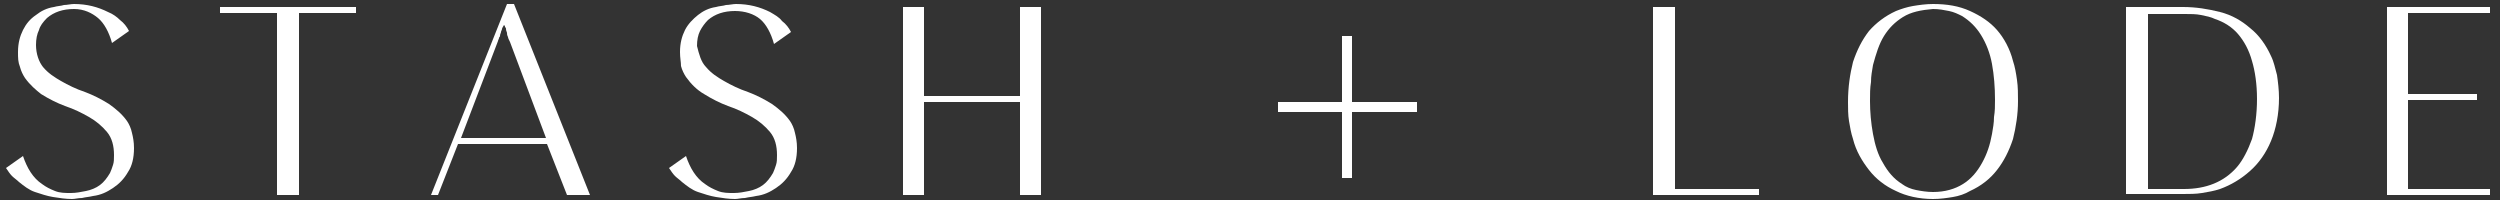
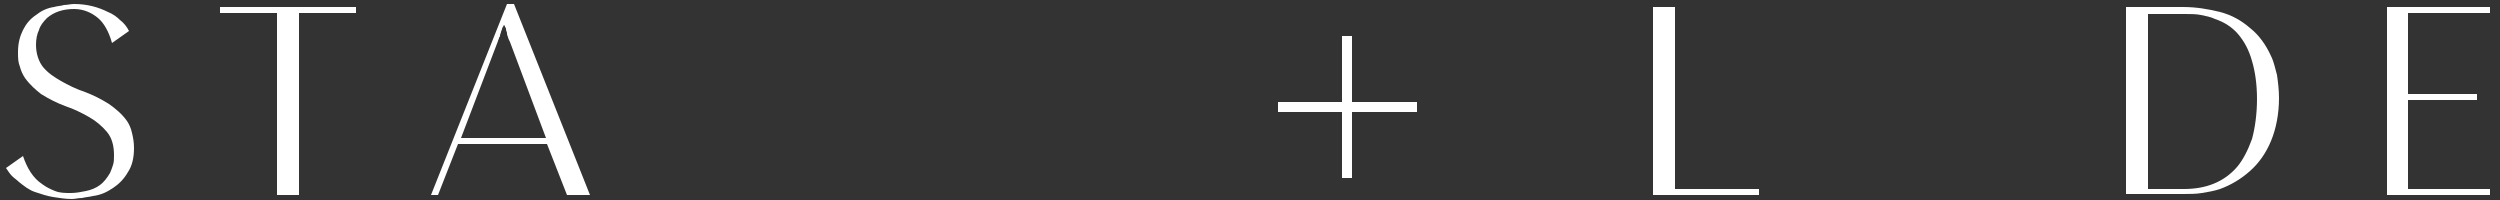
<svg xmlns="http://www.w3.org/2000/svg" id="Layer_1" x="0px" y="0px" viewBox="0 0 250 20" style="enable-background:new 0 0 250 20;" xml:space="preserve">
  <rect x="0" y="0" width="250" height="20" fill="#333333" stroke="none" />
  <style type="text/css">	.st0{fill:#FFFFFF;}</style>
  <g>
    <g>
      <path class="st0" d="M4.3,6.7c0.5,0.6,1.1,1,1.8,1.4c0.7,0.4,1.5,0.8,2.4,1.1c0.8,0.3,1.6,0.7,2.4,1.2c0.7,0.5,1.3,1,1.8,1.7   c0.2,0.3,0.4,0.7,0.5,1.2c0.1,0.4,0.2,0.9,0.2,1.5c0,1-0.2,1.8-0.6,2.4c-0.4,0.7-0.9,1.2-1.5,1.6s-1.2,0.7-2,0.8   c-0.4,0.1-0.7,0.1-1.1,0.2c-0.4,0-0.7,0.1-1,0.1c-0.6,0-1.3-0.1-1.9-0.2s-1.2-0.3-1.8-0.5s-1.1-0.6-1.6-1   c-0.2-0.2-0.5-0.4-0.7-0.6s-0.4-0.5-0.6-0.8l1.7-1.2c0.4,1.2,1,2.2,1.9,2.8c0.4,0.3,0.8,0.5,1.3,0.7s1,0.2,1.6,0.2   c0.5,0,1-0.1,1.5-0.2s1-0.3,1.4-0.6c0.4-0.3,0.7-0.7,1-1.2c0.1-0.2,0.2-0.5,0.3-0.8s0.1-0.6,0.1-1c0-0.9-0.2-1.7-0.7-2.3   s-1.1-1.1-1.8-1.5s-1.5-0.8-2.4-1.1c-0.8-0.3-1.6-0.7-2.4-1.2C3.6,9,3,8.5,2.5,7.8C2.3,7.5,2.1,7.1,2,6.7C1.8,6.2,1.8,5.8,1.8,5.2   C1.8,4.3,2,3.6,2.3,3S3,1.9,3.6,1.5c0.5-0.4,1.1-0.7,1.8-0.8c0.3-0.1,0.7-0.1,1-0.2c0.3,0,0.7-0.1,1-0.1c1.3,0,2.4,0.3,3.4,0.8   C11.3,1.4,11.7,1.7,12,2c0.4,0.3,0.7,0.7,0.9,1.1l-1.7,1.2c-0.3-1.1-0.8-2-1.4-2.5S8.4,0.9,7.4,0.9c-1.1,0-2,0.3-2.7,0.9   C4.3,2.2,4,2.6,3.9,3C3.7,3.4,3.6,3.9,3.6,4.5C3.6,5.4,3.9,6.2,4.3,6.7" />
    </g>
  </g>
  <polygon class="st0" points="22,0.7 22,1.3 27.7,1.3 27.7,19.5 29.9,19.5 29.9,1.3 35.6,1.3 35.6,0.7 " />
  <g>
    <g>
      <path class="st0" d="M50.2,2.9c0,0.1-0.1,0.2-0.1,0.3S50,3.4,50,3.6c0,0.1-0.1,0.1-0.1,0.2c0,0.1-0.1,0.2-0.1,0.3l-3.7,9.7h8.5   L51,4.2c-0.1-0.2-0.2-0.4-0.2-0.5c-0.1-0.2-0.1-0.3-0.1-0.4s-0.1-0.2-0.1-0.4c0-0.1,0-0.1-0.1-0.2c0-0.1,0-0.1-0.1-0.2   C50.3,2.7,50.2,2.8,50.2,2.9 M54.7,14.4h-8.9l-2,5.1h-0.7l7.6-19.1h0.7L59,19.5h-2.3L54.7,14.4z" />
    </g>
    <g>
-       <path class="st0" d="M70.6,6.7c0.5,0.6,1.1,1,1.8,1.4c0.7,0.4,1.5,0.8,2.4,1.1c0.8,0.3,1.6,0.7,2.4,1.2c0.7,0.5,1.3,1,1.8,1.7   c0.2,0.3,0.4,0.7,0.5,1.2c0.1,0.4,0.2,0.9,0.2,1.5c0,1-0.2,1.8-0.6,2.4c-0.4,0.7-0.9,1.2-1.5,1.6s-1.2,0.7-2,0.8   c-0.4,0.1-0.7,0.1-1.1,0.2c-0.4,0-0.7,0.1-1,0.1c-0.6,0-1.3-0.1-1.9-0.2s-1.2-0.3-1.8-0.5c-0.6-0.2-1.1-0.6-1.6-1   c-0.2-0.2-0.5-0.4-0.7-0.6s-0.4-0.5-0.6-0.8l1.7-1.2c0.4,1.2,1,2.2,1.9,2.8c0.4,0.3,0.8,0.5,1.3,0.7s1,0.2,1.6,0.2   c0.5,0,1-0.1,1.5-0.2s1-0.3,1.4-0.6c0.4-0.3,0.7-0.7,1-1.2c0.1-0.2,0.2-0.5,0.3-0.8c0.1-0.3,0.1-0.6,0.1-1c0-0.9-0.2-1.7-0.7-2.3   s-1.1-1.1-1.8-1.5c-0.7-0.4-1.5-0.8-2.4-1.1c-0.8-0.3-1.6-0.7-2.4-1.2c-0.7-0.4-1.3-1-1.8-1.7c-0.2-0.3-0.4-0.7-0.5-1.1   c0-0.4-0.1-0.8-0.1-1.4c0-0.9,0.2-1.6,0.5-2.2s0.8-1.1,1.3-1.5s1.1-0.7,1.8-0.8c0.3-0.1,0.7-0.1,1-0.2c0.3,0,0.7-0.1,1-0.1   c1.3,0,2.4,0.3,3.4,0.8c0.5,0.3,0.9,0.5,1.2,0.9c0.4,0.3,0.7,0.7,0.9,1.1l-1.7,1.2c-0.3-1.1-0.8-2-1.4-2.5s-1.5-0.8-2.5-0.8   c-1.1,0-2,0.3-2.7,0.9c-0.3,0.3-0.6,0.7-0.8,1.1c-0.2,0.4-0.3,0.9-0.3,1.5C69.9,5.4,70.1,6.2,70.6,6.7" />
-     </g>
+       </g>
  </g>
-   <polygon class="st0" points="102,0.7 102,9.6 92.4,9.6 92.4,0.7 90.3,0.7 90.3,19.5 92.4,19.5 92.4,10.2 102,10.2 102,19.5  104.1,19.5 104.1,0.7 " />
  <polygon class="st0" points="135.2,3.6 135.2,10.2 141.7,10.2 141.7,11.2 135.2,11.2 135.2,17.8 134.2,17.8 134.2,11.2 127.8,11.2  127.8,10.2 134.2,10.2 134.2,3.6 " />
  <polygon class="st0" points="165.3,0.7 165.3,19.5 175.9,19.5 175.9,18.9 167.5,18.9 167.5,0.7 " />
  <g>
    <g>
-       <path class="st0" d="M190.3,1.7c-0.8,0.5-1.4,1.1-1.9,1.9s-0.8,1.8-1.1,2.9c-0.1,0.6-0.2,1.1-0.2,1.7c-0.1,0.6-0.1,1.2-0.1,1.9   c0,1.1,0.1,2.2,0.3,3.3s0.5,2.1,1,2.9c0.5,0.9,1.1,1.6,1.9,2.1c0.4,0.3,0.9,0.5,1.4,0.6s1.1,0.2,1.7,0.2c1.2,0,2.2-0.3,3-0.8   s1.4-1.2,1.9-2.1s0.8-1.8,1-2.9c0.1-0.6,0.2-1.1,0.2-1.7c0.1-0.6,0.1-1.1,0.1-1.7c0-1.3-0.1-2.5-0.3-3.6s-0.6-2.1-1.1-2.9   s-1.1-1.4-1.9-1.9c-0.4-0.2-0.8-0.4-1.3-0.5s-1-0.2-1.6-0.2C192.1,1,191.1,1.2,190.3,1.7 M197,1.1c1.1,0.5,2,1.1,2.7,1.9   s1.3,1.9,1.6,3.1c0.2,0.6,0.3,1.2,0.4,1.9c0.1,0.7,0.1,1.4,0.1,2.1c0,1.3-0.2,2.6-0.5,3.8c-0.4,1.2-0.9,2.2-1.6,3.1   c-0.7,0.9-1.6,1.6-2.7,2.1c-0.5,0.3-1.1,0.5-1.7,0.6c-0.6,0.1-1.3,0.2-2,0.2c-1.4,0-2.7-0.3-3.7-0.8c-1.1-0.5-2-1.2-2.7-2.1   s-1.3-1.9-1.6-3.1c-0.2-0.6-0.3-1.2-0.4-1.8c-0.1-0.6-0.1-1.3-0.1-1.9c0-1.5,0.2-2.8,0.5-4c0.4-1.2,0.9-2.2,1.6-3.1   c0.7-0.8,1.6-1.5,2.7-2c0.5-0.2,1.1-0.4,1.7-0.5c0.6-0.1,1.3-0.2,2-0.2C194.7,0.4,195.9,0.6,197,1.1" />
-     </g>
+       </g>
    <g>
      <path class="st0" d="M214.8,1.4v17.5h3.6c2.2,0,4-0.7,5.3-2.2c0.6-0.7,1.1-1.7,1.5-2.8c0.3-1.1,0.5-2.5,0.5-4s-0.2-2.8-0.5-3.8   c-0.3-1.1-0.8-2-1.4-2.7c-0.6-0.7-1.4-1.2-2.3-1.5c-0.4-0.2-0.9-0.3-1.4-0.4s-1-0.1-1.6-0.1C218.5,1.4,214.8,1.4,214.8,1.4z    M212.6,19.5V0.7h5.7c1.3,0,2.5,0.2,3.7,0.5s2.2,0.9,3,1.6c0.9,0.7,1.6,1.7,2.1,2.8c0.3,0.6,0.4,1.2,0.6,1.9   c0.1,0.7,0.2,1.5,0.2,2.3c0,1.6-0.3,3.1-0.8,4.3s-1.2,2.2-2.1,3c-0.9,0.8-1.9,1.4-3,1.8c-0.6,0.2-1.2,0.3-1.8,0.4   s-1.3,0.1-1.9,0.1h-5.7V19.5z" />
    </g>
  </g>
  <polygon class="st0" points="238.7,0.7 238.7,19.5 249,19.5 249,18.9 240.8,18.9 240.8,10 247.7,10 247.7,9.4 240.8,9.4 240.8,1.3  249,1.3 249,0.7 " />
</svg>